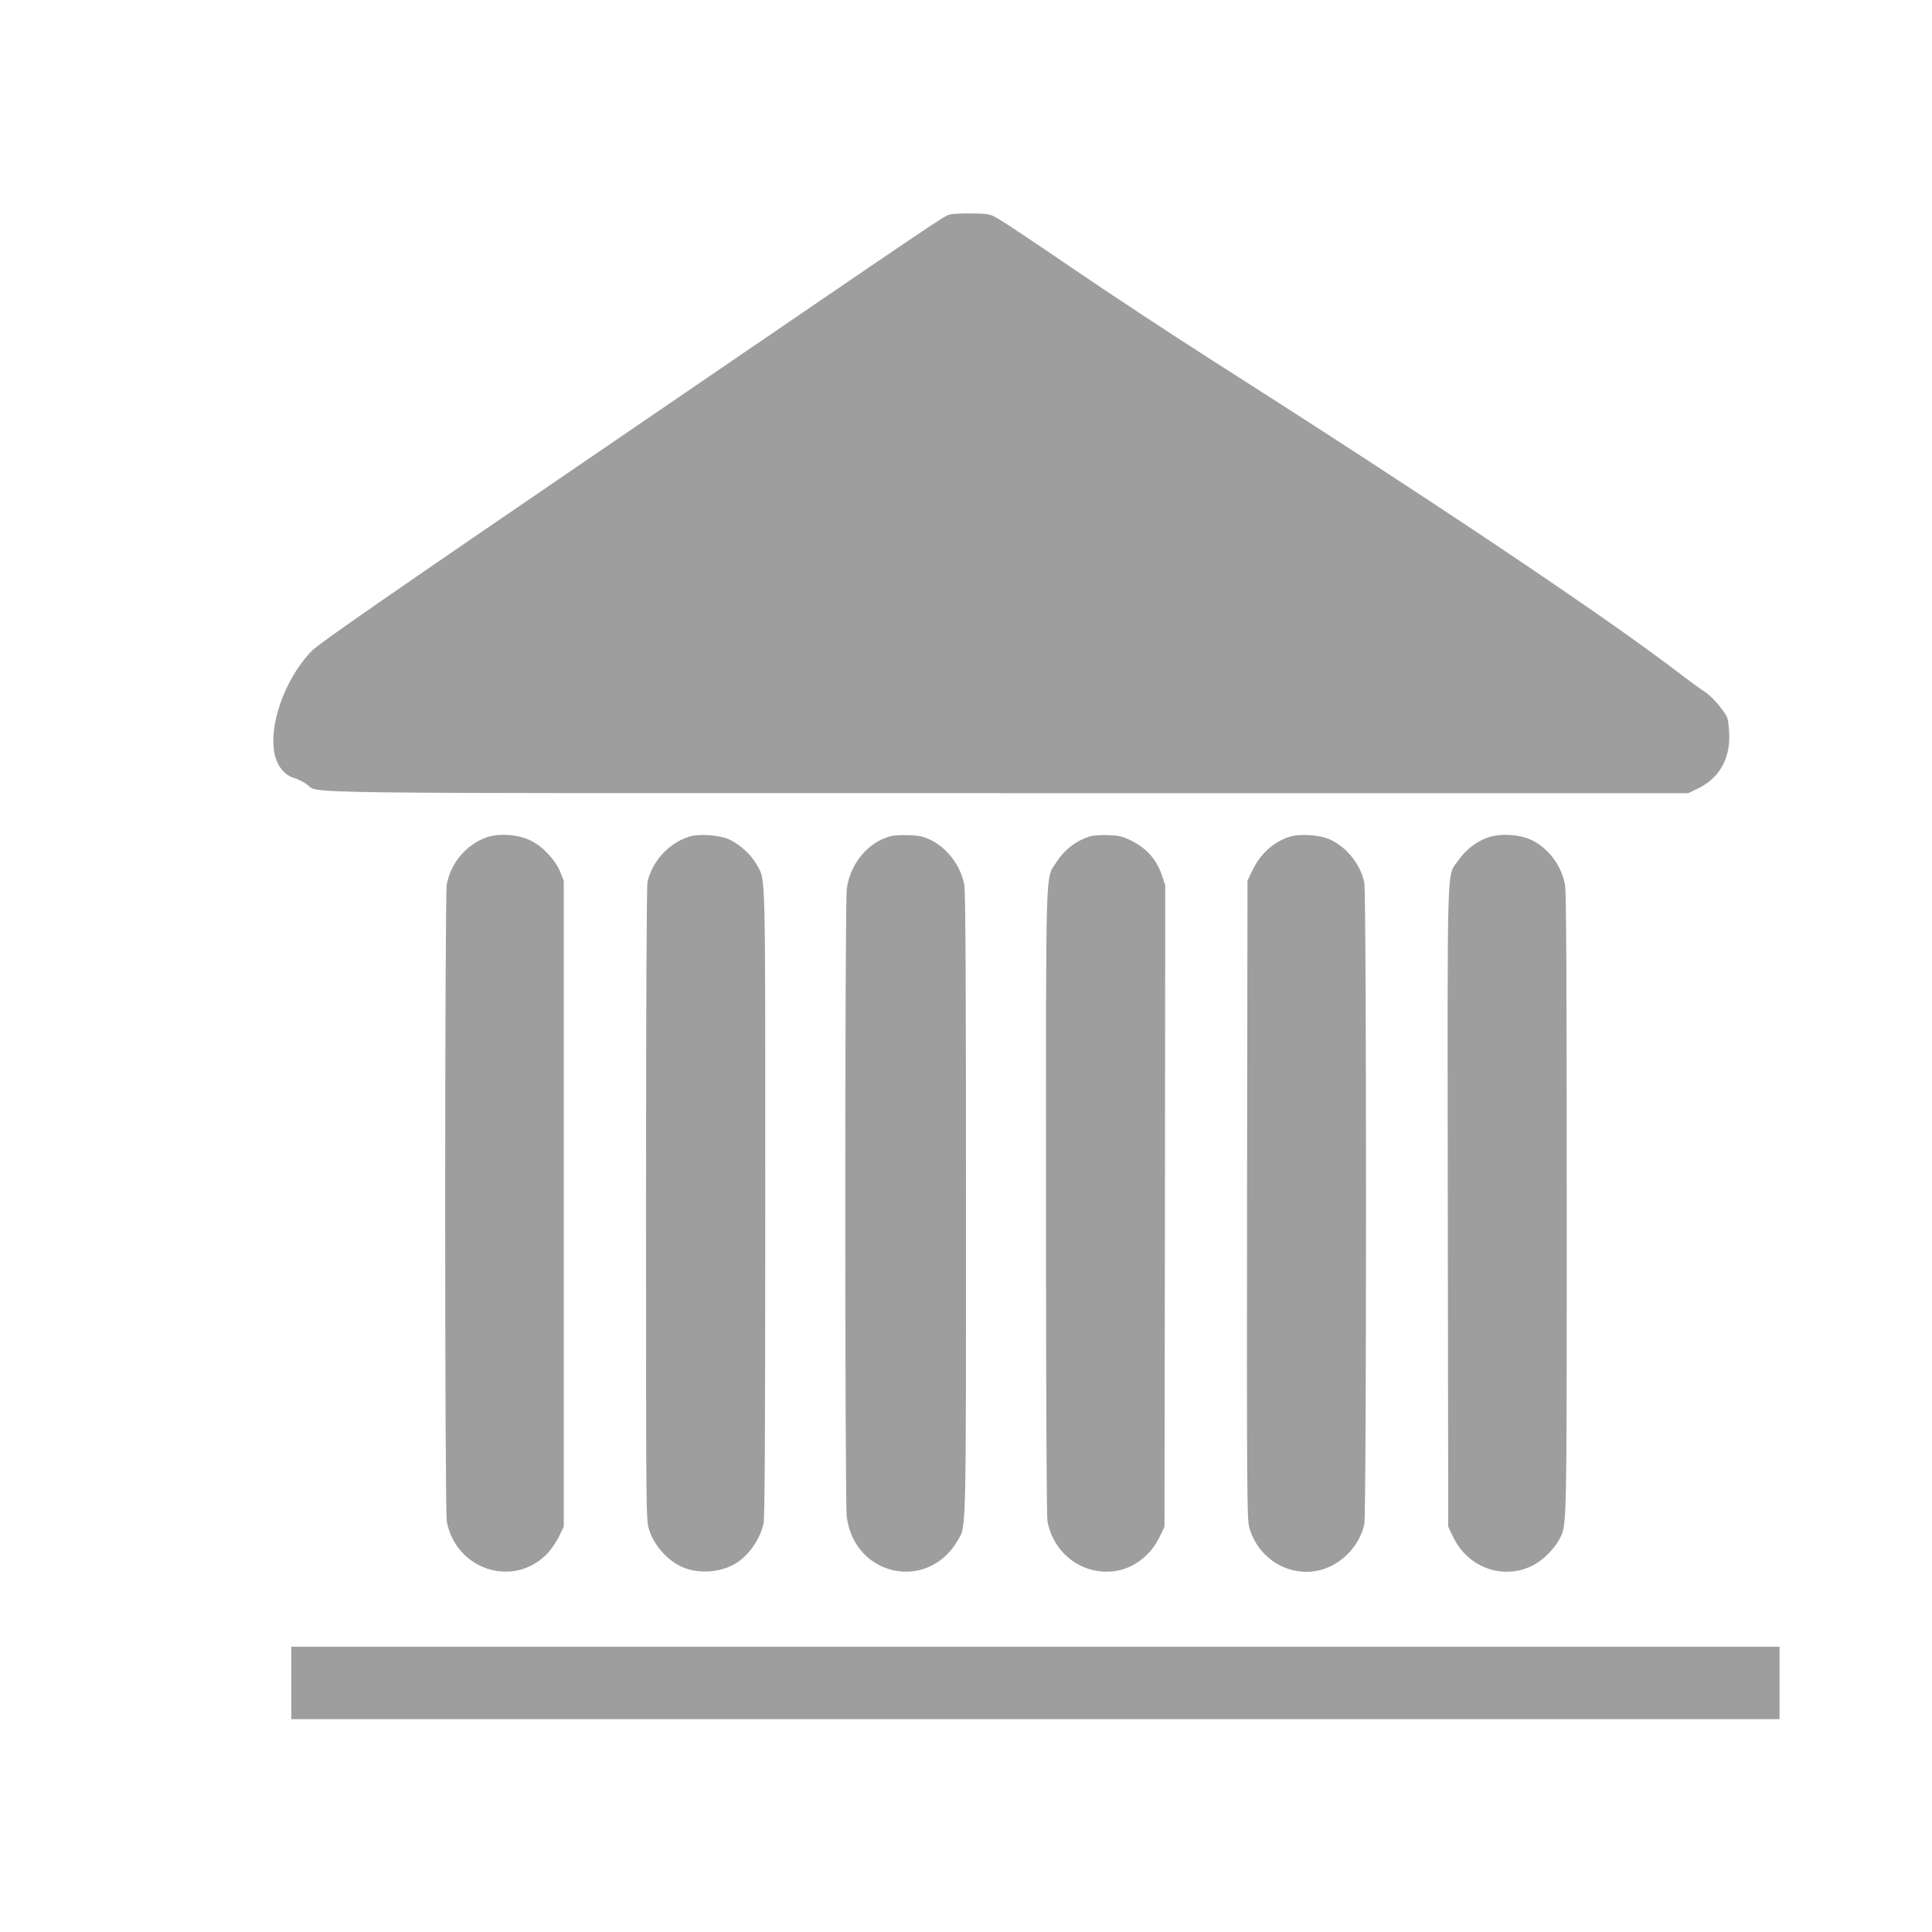
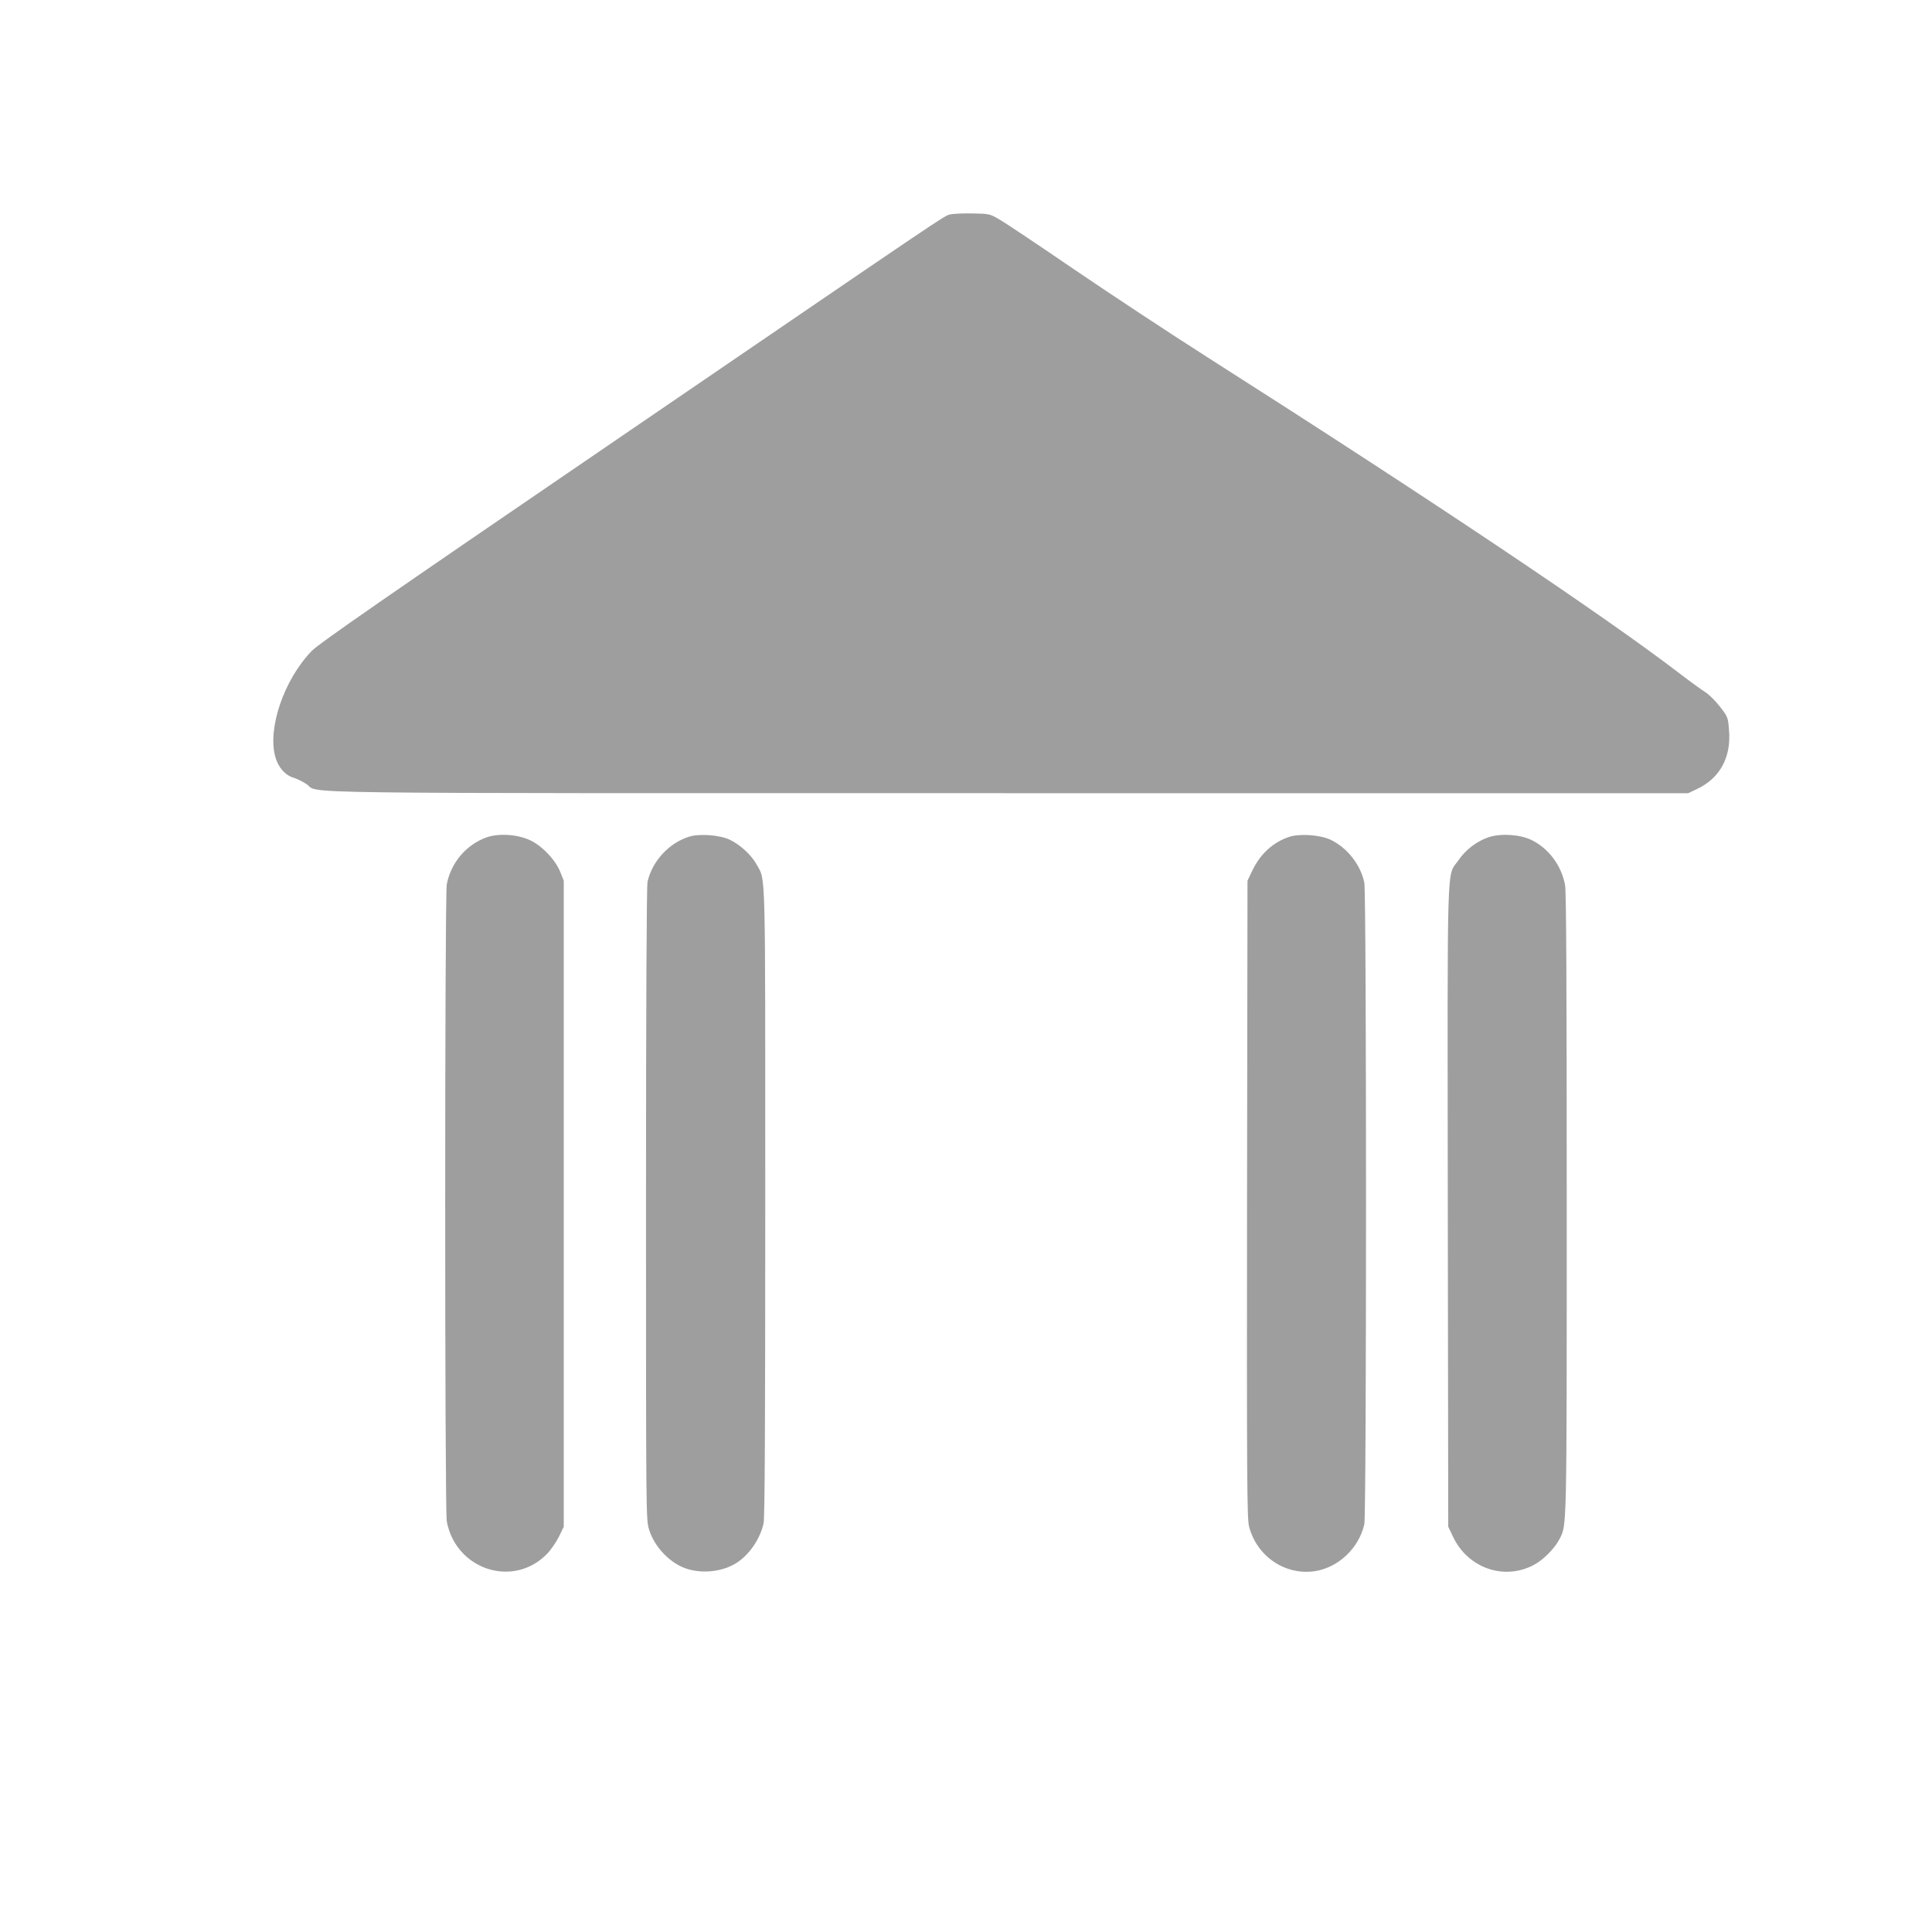
<svg xmlns="http://www.w3.org/2000/svg" version="1.0" width="1280pt" height="1280pt" viewBox="0 0 1280 1280" preserveAspectRatio="xMidYMid meet">
  <g transform="translate(0,1280) scale(0.1,-0.1)" fill="#9e9e9e" stroke="none">
    <path d="M6294 11379 c-44 -12 21 31 -2189 -1478 -1569 -1071 -1993 -1365 -2041 -1415 -184 -191 -294 -516 -239 -704 20 -68 65 -118 118 -134 23 -7 63 -26 88 -43 95 -65 -290 -60 4649 -60 l4505 0 57 27 c153 72 229 210 213 393 -6 81 -8 86 -59 152 -28 37 -73 82 -99 98 -26 17 -99 69 -161 117 -507 389 -1650 1154 -3116 2088 -261 166 -670 436 -909 599 -239 163 -461 312 -495 330 -58 34 -63 35 -175 37 -64 1 -130 -2 -147 -7z" />
    <path d="M3223 7252 c-134 -48 -236 -168 -263 -311 -14 -74 -14 -4148 0 -4221 60 -318 436 -443 660 -219 27 26 63 79 82 116 l33 68 0 2140 0 2140 -23 58 c-34 83 -123 176 -204 212 -83 38 -207 45 -285 17z" />
    <path d="M4563 7256 c-133 -43 -241 -161 -273 -298 -6 -28 -10 -791 -10 -2134 0 -2069 0 -2093 20 -2157 37 -120 146 -231 258 -263 106 -31 233 -15 321 41 85 53 158 161 180 263 8 38 11 629 11 2125 0 2267 4 2128 -57 2239 -35 64 -110 133 -181 166 -69 31 -201 40 -269 18z" />
-     <path d="M5904 7261 c-152 -39 -272 -182 -294 -351 -13 -101 -13 -4059 0 -4159 51 -395 534 -499 734 -159 58 100 56 -1 56 2234 0 1436 -3 2068 -11 2109 -23 128 -111 245 -223 300 -49 24 -74 29 -145 32 -47 1 -100 -1 -117 -6z" />
-     <path d="M7215 7257 c-90 -30 -162 -86 -216 -169 -74 -115 -69 42 -69 -2256 0 -1341 4 -2078 10 -2112 41 -216 234 -358 446 -329 124 17 239 105 297 227 l32 67 3 2125 2 2124 -21 64 c-35 107 -104 184 -209 235 -54 26 -78 32 -150 34 -51 2 -101 -2 -125 -10z" />
    <path d="M8543 7256 c-108 -35 -194 -114 -246 -224 l-32 -67 -3 -2109 c-2 -1853 0 -2117 13 -2168 51 -200 241 -328 439 -297 155 25 289 153 325 310 15 64 15 4180 0 4251 -25 121 -116 235 -227 286 -69 31 -201 40 -269 18z" />
    <path d="M9865 7254 c-77 -25 -154 -82 -202 -153 -80 -116 -73 83 -71 -2291 l3 -2125 32 -67 c98 -207 338 -291 535 -186 64 34 137 108 170 171 49 97 48 29 48 2223 0 1441 -3 2068 -11 2110 -24 130 -108 243 -223 299 -74 36 -200 45 -281 19z" />
-     <path d="M1930 1650 l0 -240 4930 0 4930 0 0 240 0 240 -4930 0 -4930 0 0 -240z" />
  </g>
</svg>